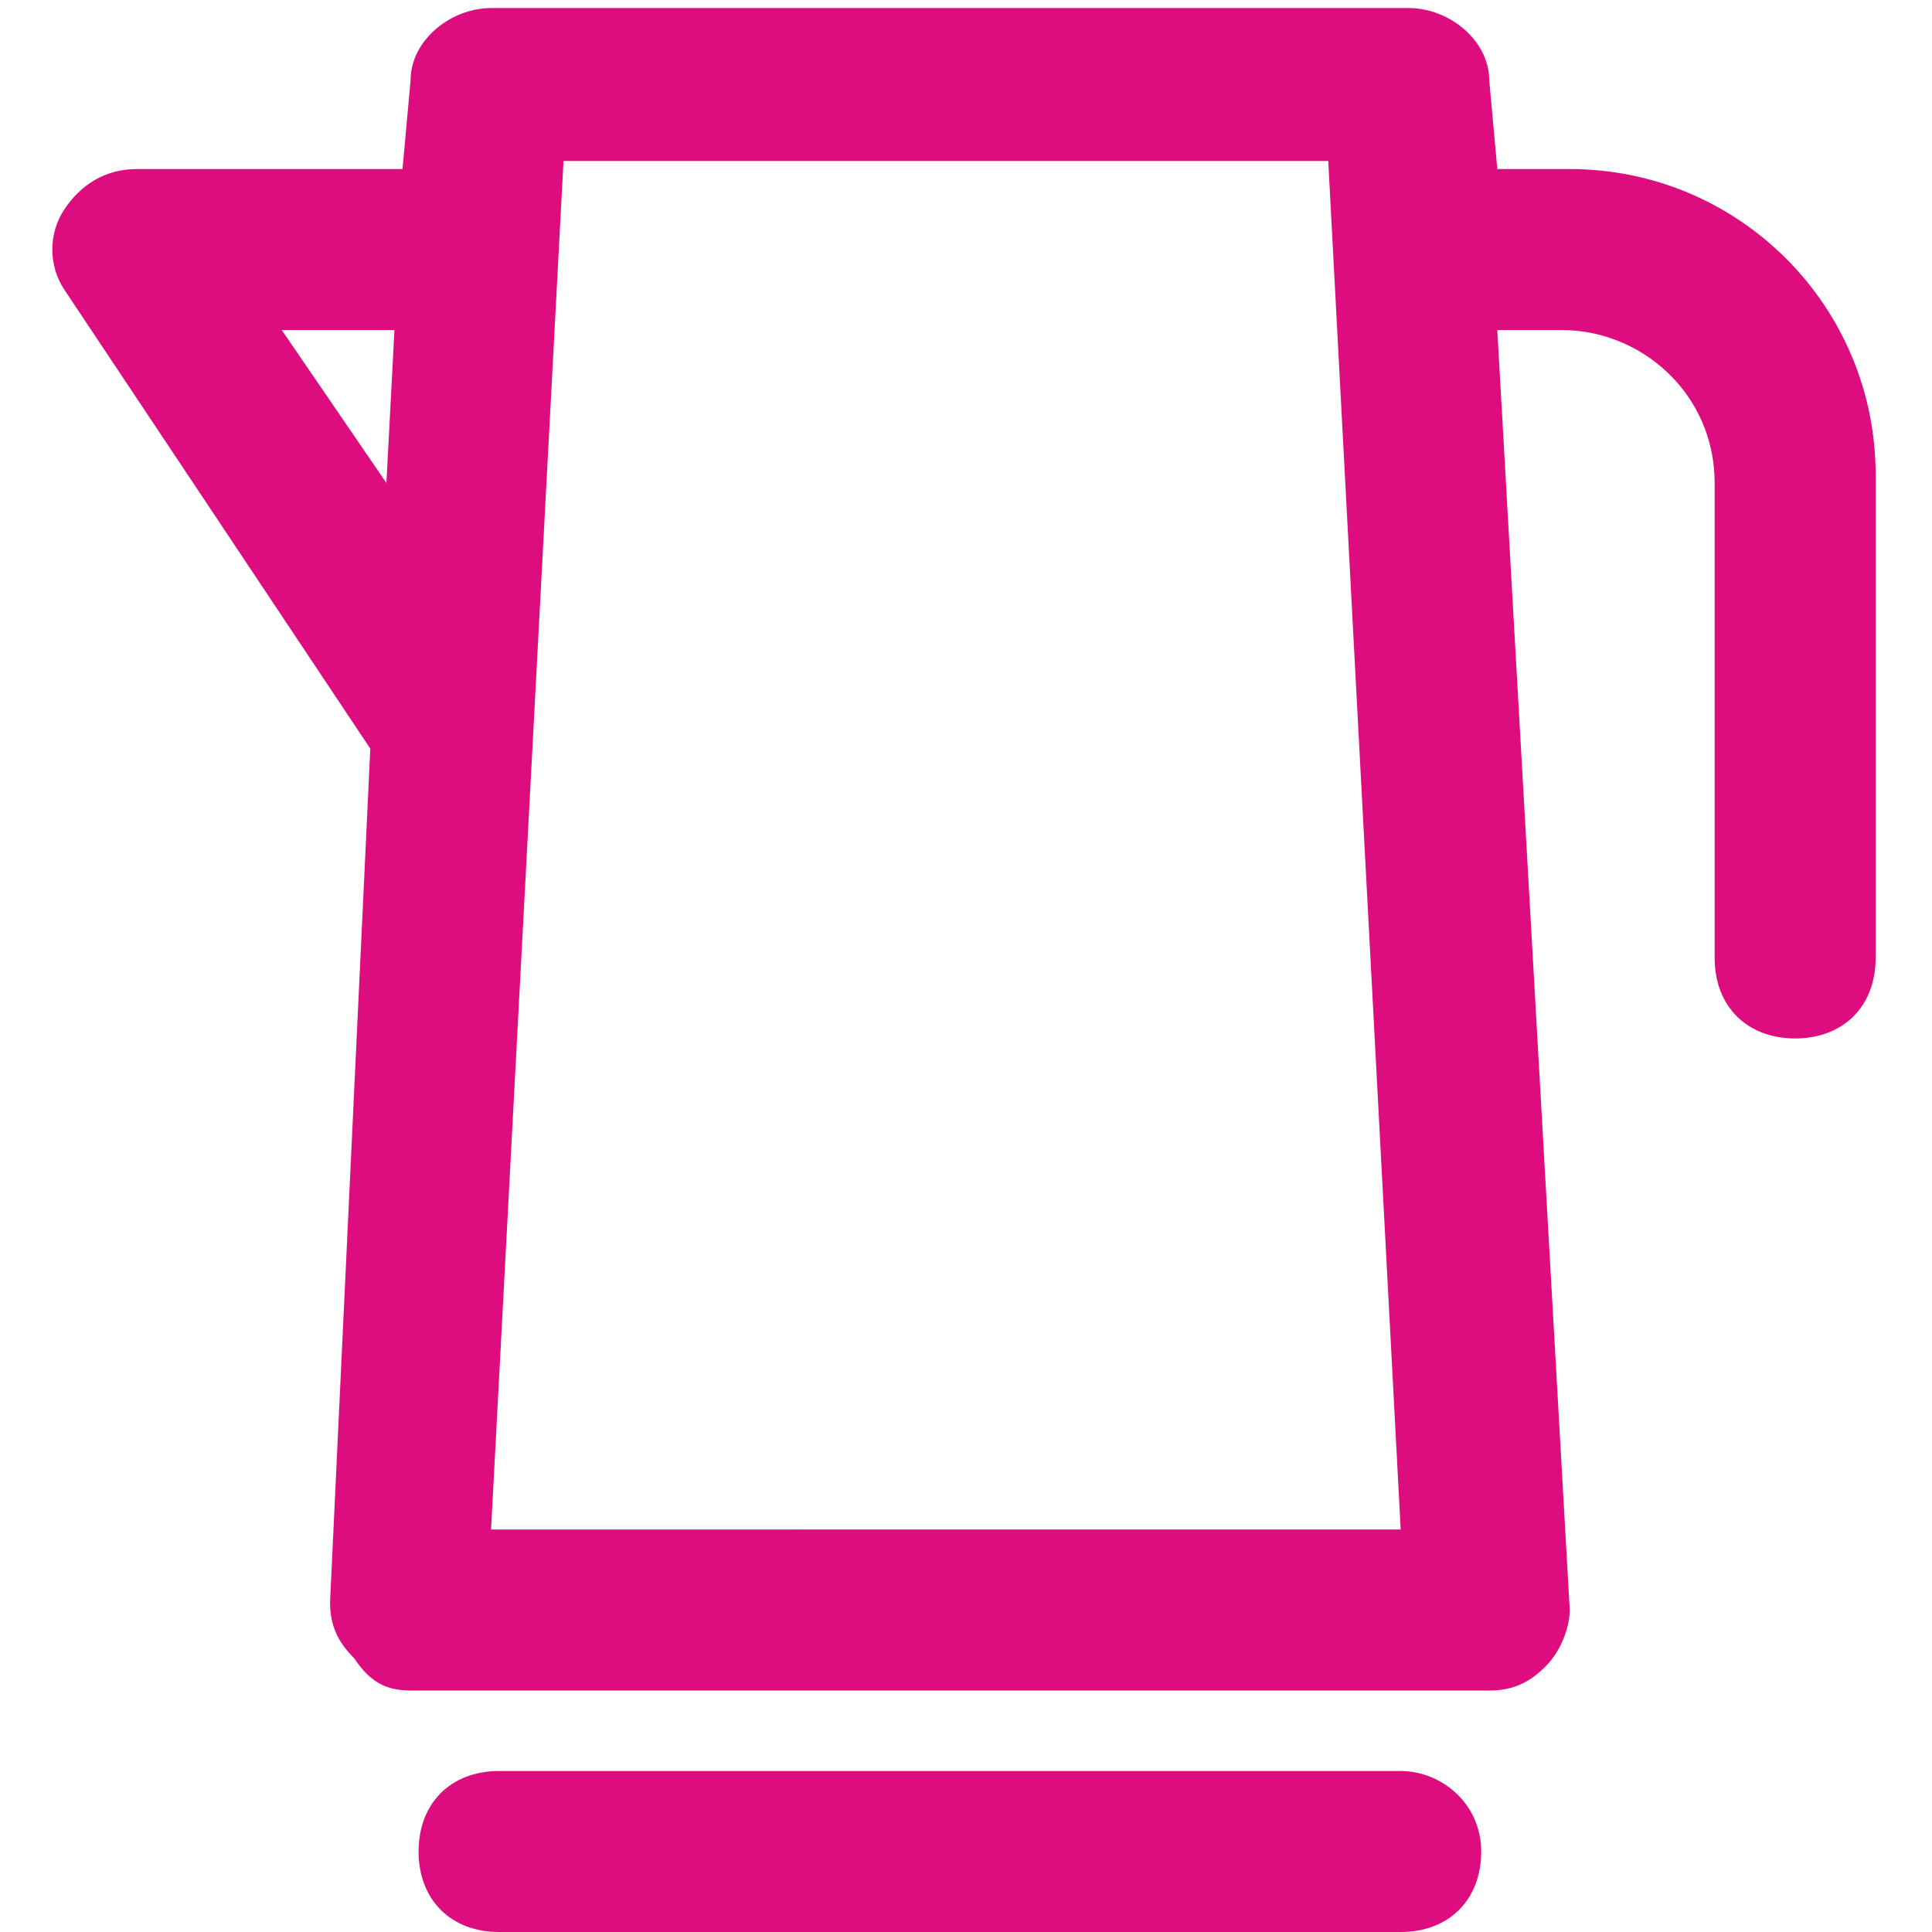
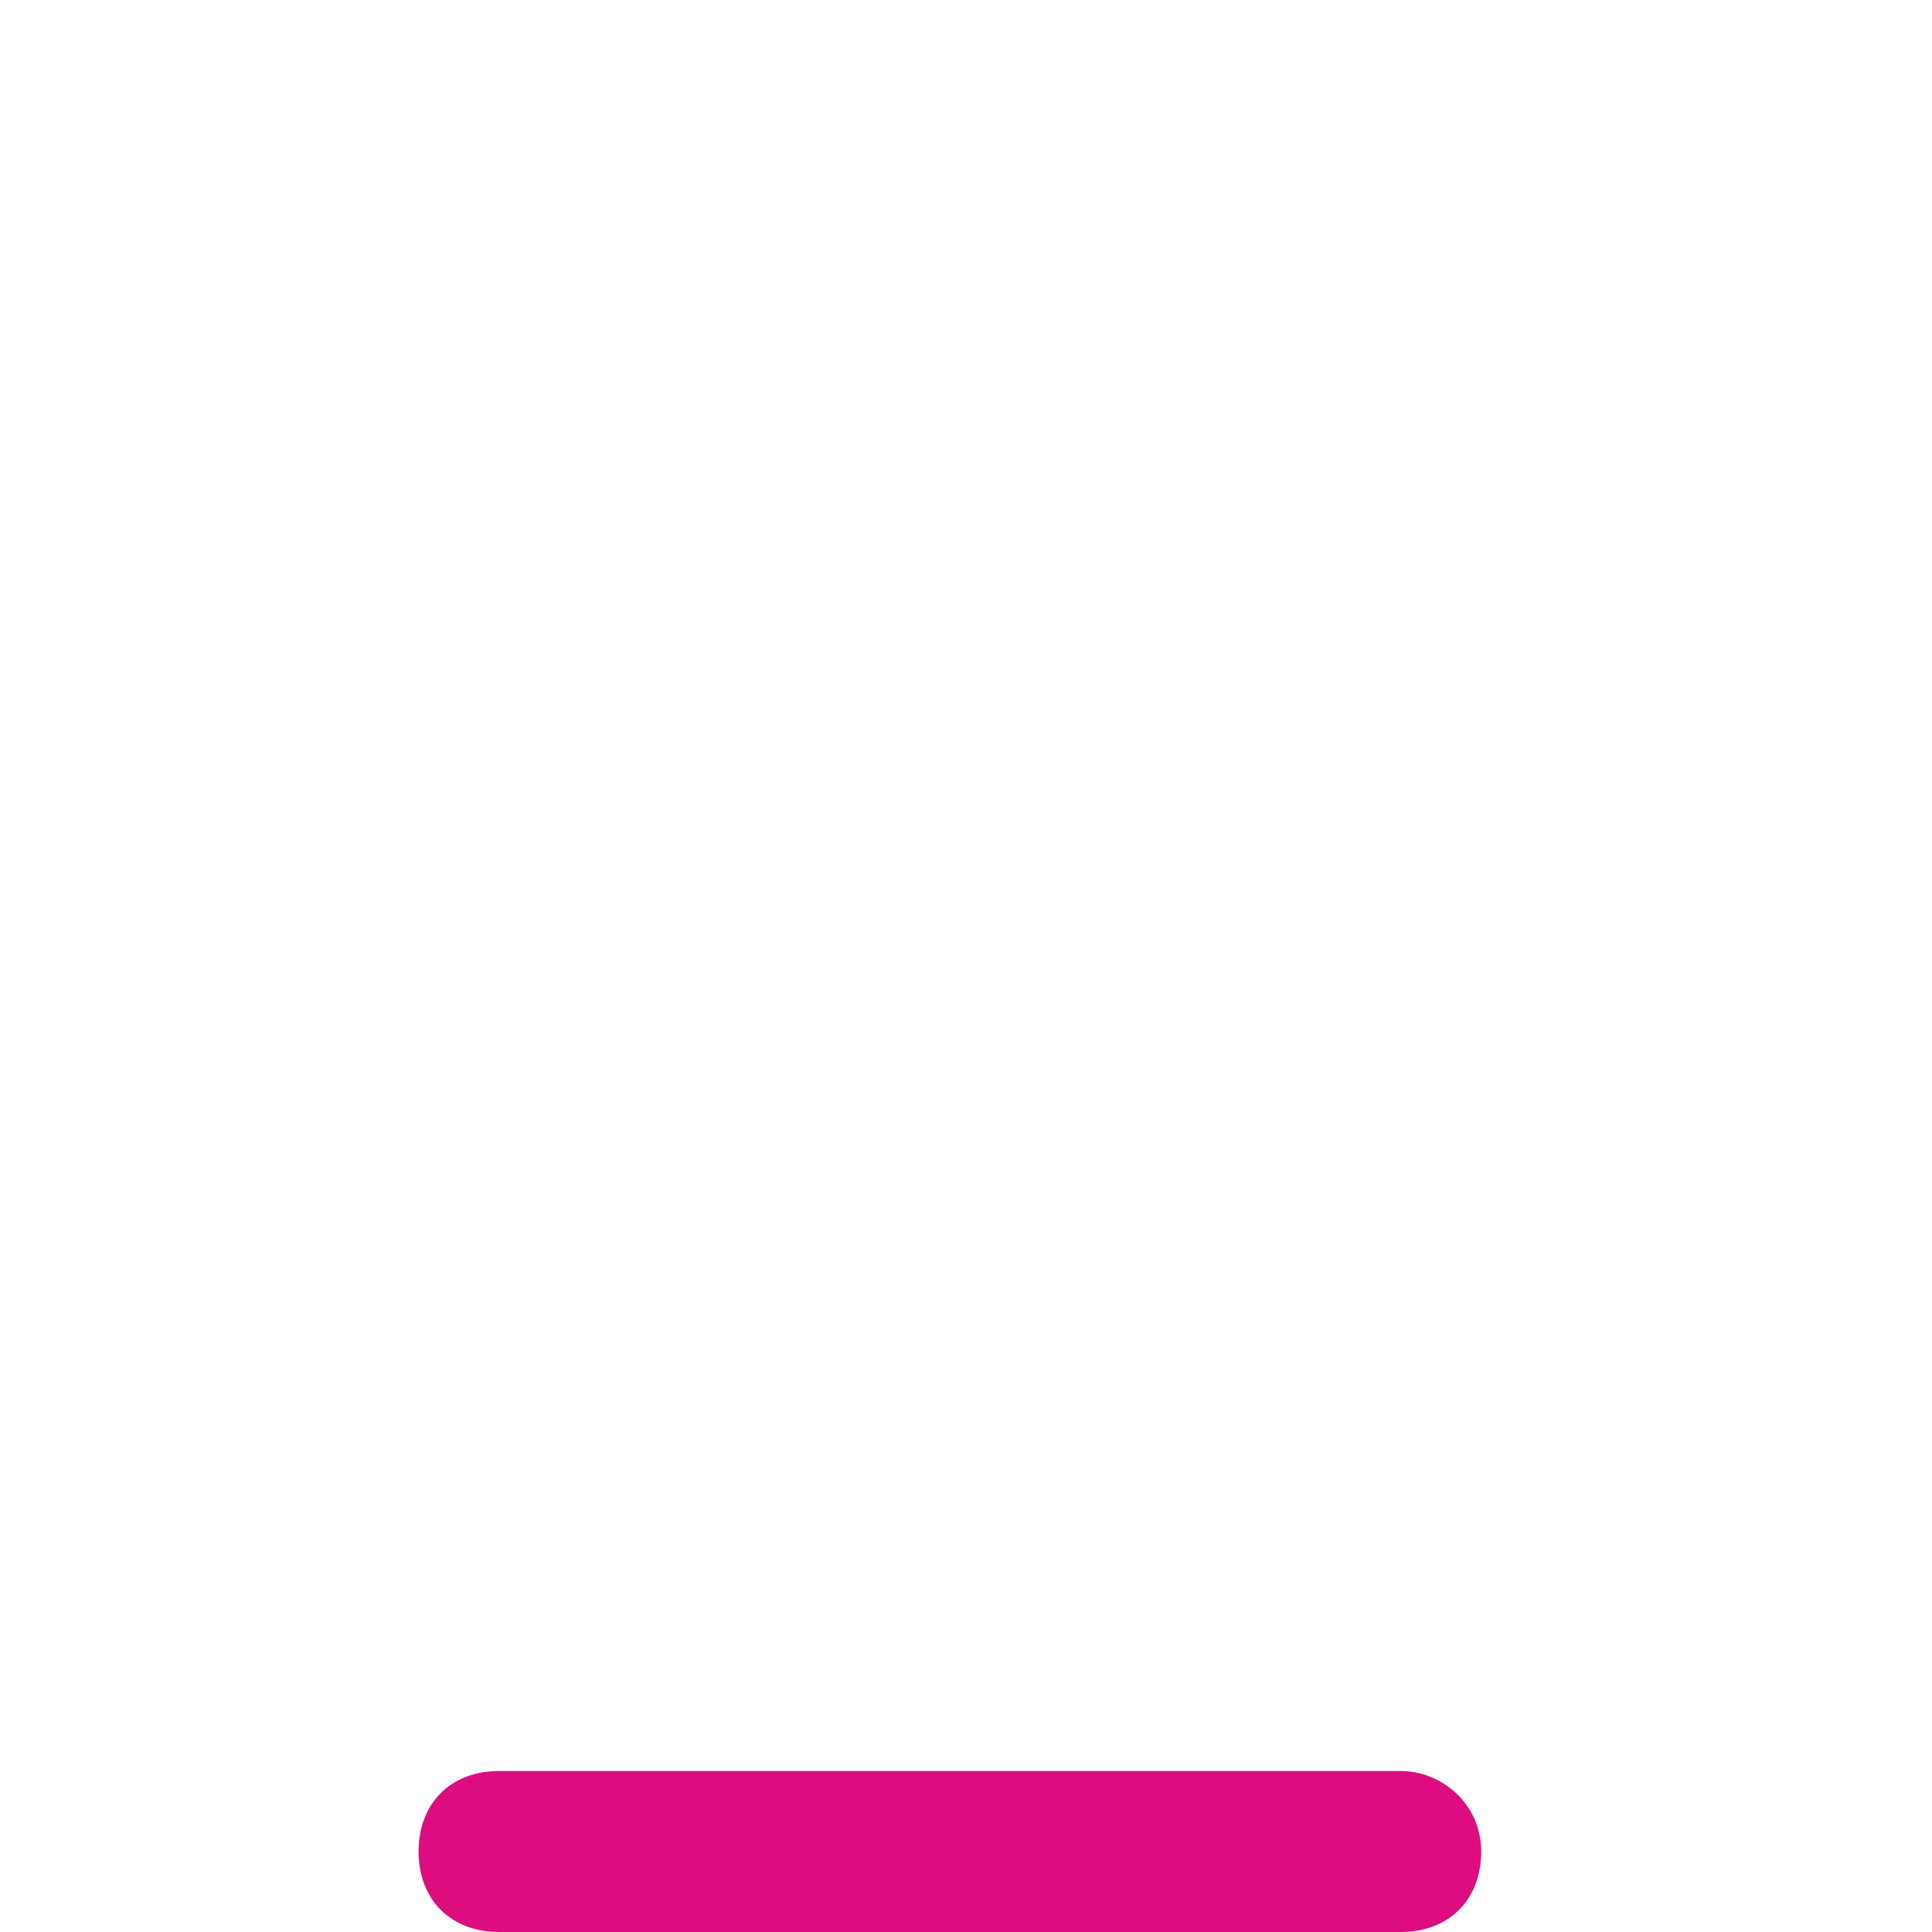
<svg xmlns="http://www.w3.org/2000/svg" version="1.1" id="Layer_1" x="0px" y="0px" viewBox="0 0 24 24" style="enable-background:new 0 0 24 24;" xml:space="preserve">
  <style type="text/css">
	.st0{fill:#DD0D80;}
</style>
  <g>
    <path class="st0" d="M17.4,22H6.2c-0.6,0-1,0.4-1,1s0.4,1,1,1h11.2c0.6,0,1-0.4,1-1S17.9,22,17.4,22z" />
-     <path class="st0" d="M19.5,2.1h-0.9l-0.1-1.1c0-0.5-0.5-0.9-1-0.9H6.1c-0.5,0-1,0.4-1,0.9L5,2.1H1.7C1.3,2.1,1,2.3,0.8,2.6   s-0.2,0.7,0,1l3.8,5.7L4.1,19.9c0,0.3,0.1,0.5,0.3,0.7C4.6,20.9,4.8,21,5.1,21h13.4c0.3,0,0.5-0.1,0.7-0.3s0.3-0.5,0.3-0.7   L18.6,4.1h0.8c1,0,1.9,0.8,1.9,1.9v5.9c0,0.6,0.4,1,1,1s1-0.4,1-1V5.9C23.3,3.8,21.6,2.1,19.5,2.1z M3.5,4.1h1.4L4.8,6L3.5,4.1z    M6.1,19L7,2h9.5l0.9,17H6.1z" />
  </g>
</svg>